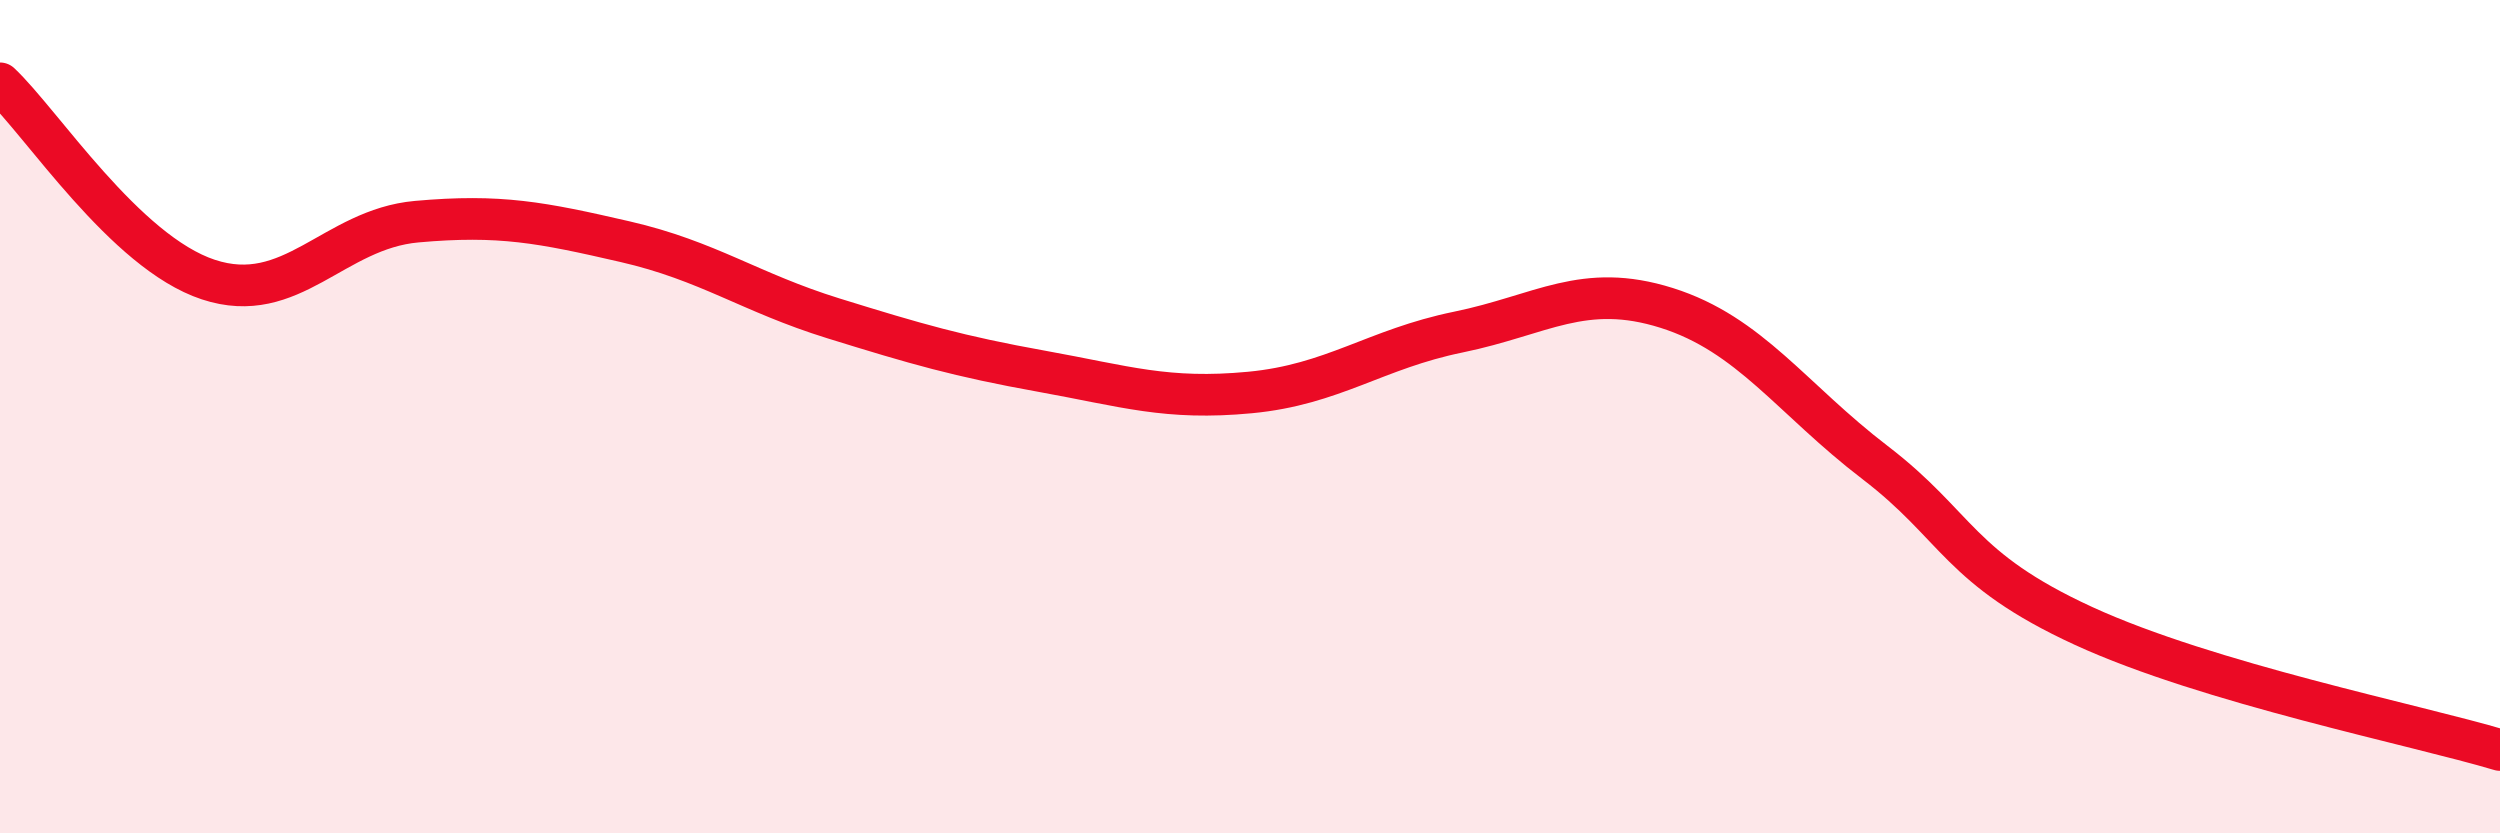
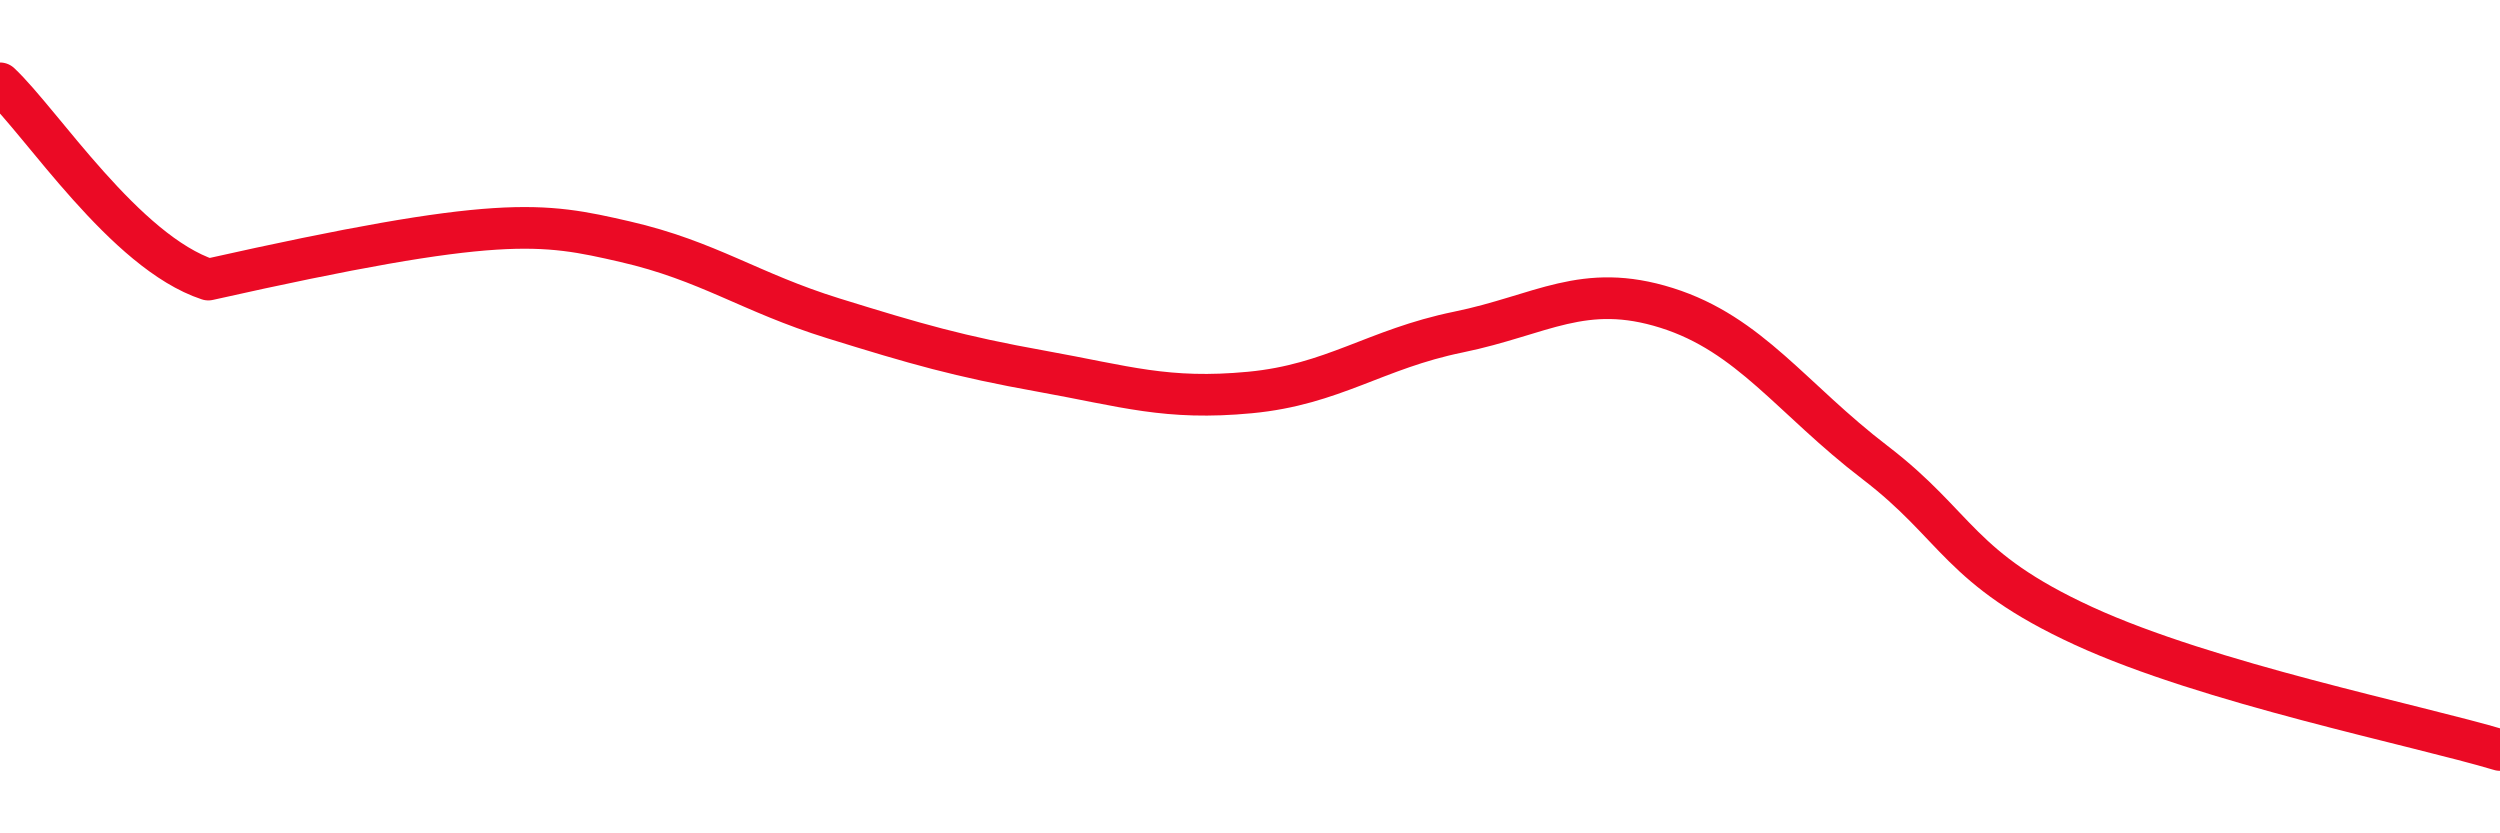
<svg xmlns="http://www.w3.org/2000/svg" width="60" height="20" viewBox="0 0 60 20">
-   <path d="M 0,2 C 1,2.94 3,6.05 5,6.71 C 7,7.37 8,5.5 10,5.32 C 12,5.14 13,5.34 15,5.8 C 17,6.26 18,7.02 20,7.64 C 22,8.26 23,8.55 25,8.91 C 27,9.27 28,9.61 30,9.42 C 32,9.23 33,8.38 35,7.97 C 37,7.56 38,6.76 40,7.39 C 42,8.02 43,9.57 45,11.1 C 47,12.63 47,13.64 50,15.02 C 53,16.4 58,17.4 60,18L60 20L0 20Z" fill="#EB0A25" opacity="0.1" stroke-linecap="round" stroke-linejoin="round" />
-   <path d="M 0,2 C 1,2.94 3,6.05 5,6.71 C 7,7.37 8,5.5 10,5.32 C 12,5.14 13,5.34 15,5.8 C 17,6.26 18,7.02 20,7.64 C 22,8.26 23,8.55 25,8.91 C 27,9.27 28,9.61 30,9.42 C 32,9.23 33,8.38 35,7.97 C 37,7.56 38,6.76 40,7.39 C 42,8.02 43,9.57 45,11.1 C 47,12.63 47,13.64 50,15.02 C 53,16.4 58,17.4 60,18" stroke="#EB0A25" stroke-width="1" fill="none" stroke-linecap="round" stroke-linejoin="round" />
+   <path d="M 0,2 C 1,2.94 3,6.05 5,6.71 C 12,5.14 13,5.34 15,5.8 C 17,6.26 18,7.02 20,7.64 C 22,8.26 23,8.55 25,8.91 C 27,9.27 28,9.61 30,9.42 C 32,9.23 33,8.38 35,7.97 C 37,7.56 38,6.76 40,7.39 C 42,8.02 43,9.57 45,11.1 C 47,12.63 47,13.64 50,15.02 C 53,16.4 58,17.4 60,18" stroke="#EB0A25" stroke-width="1" fill="none" stroke-linecap="round" stroke-linejoin="round" />
</svg>